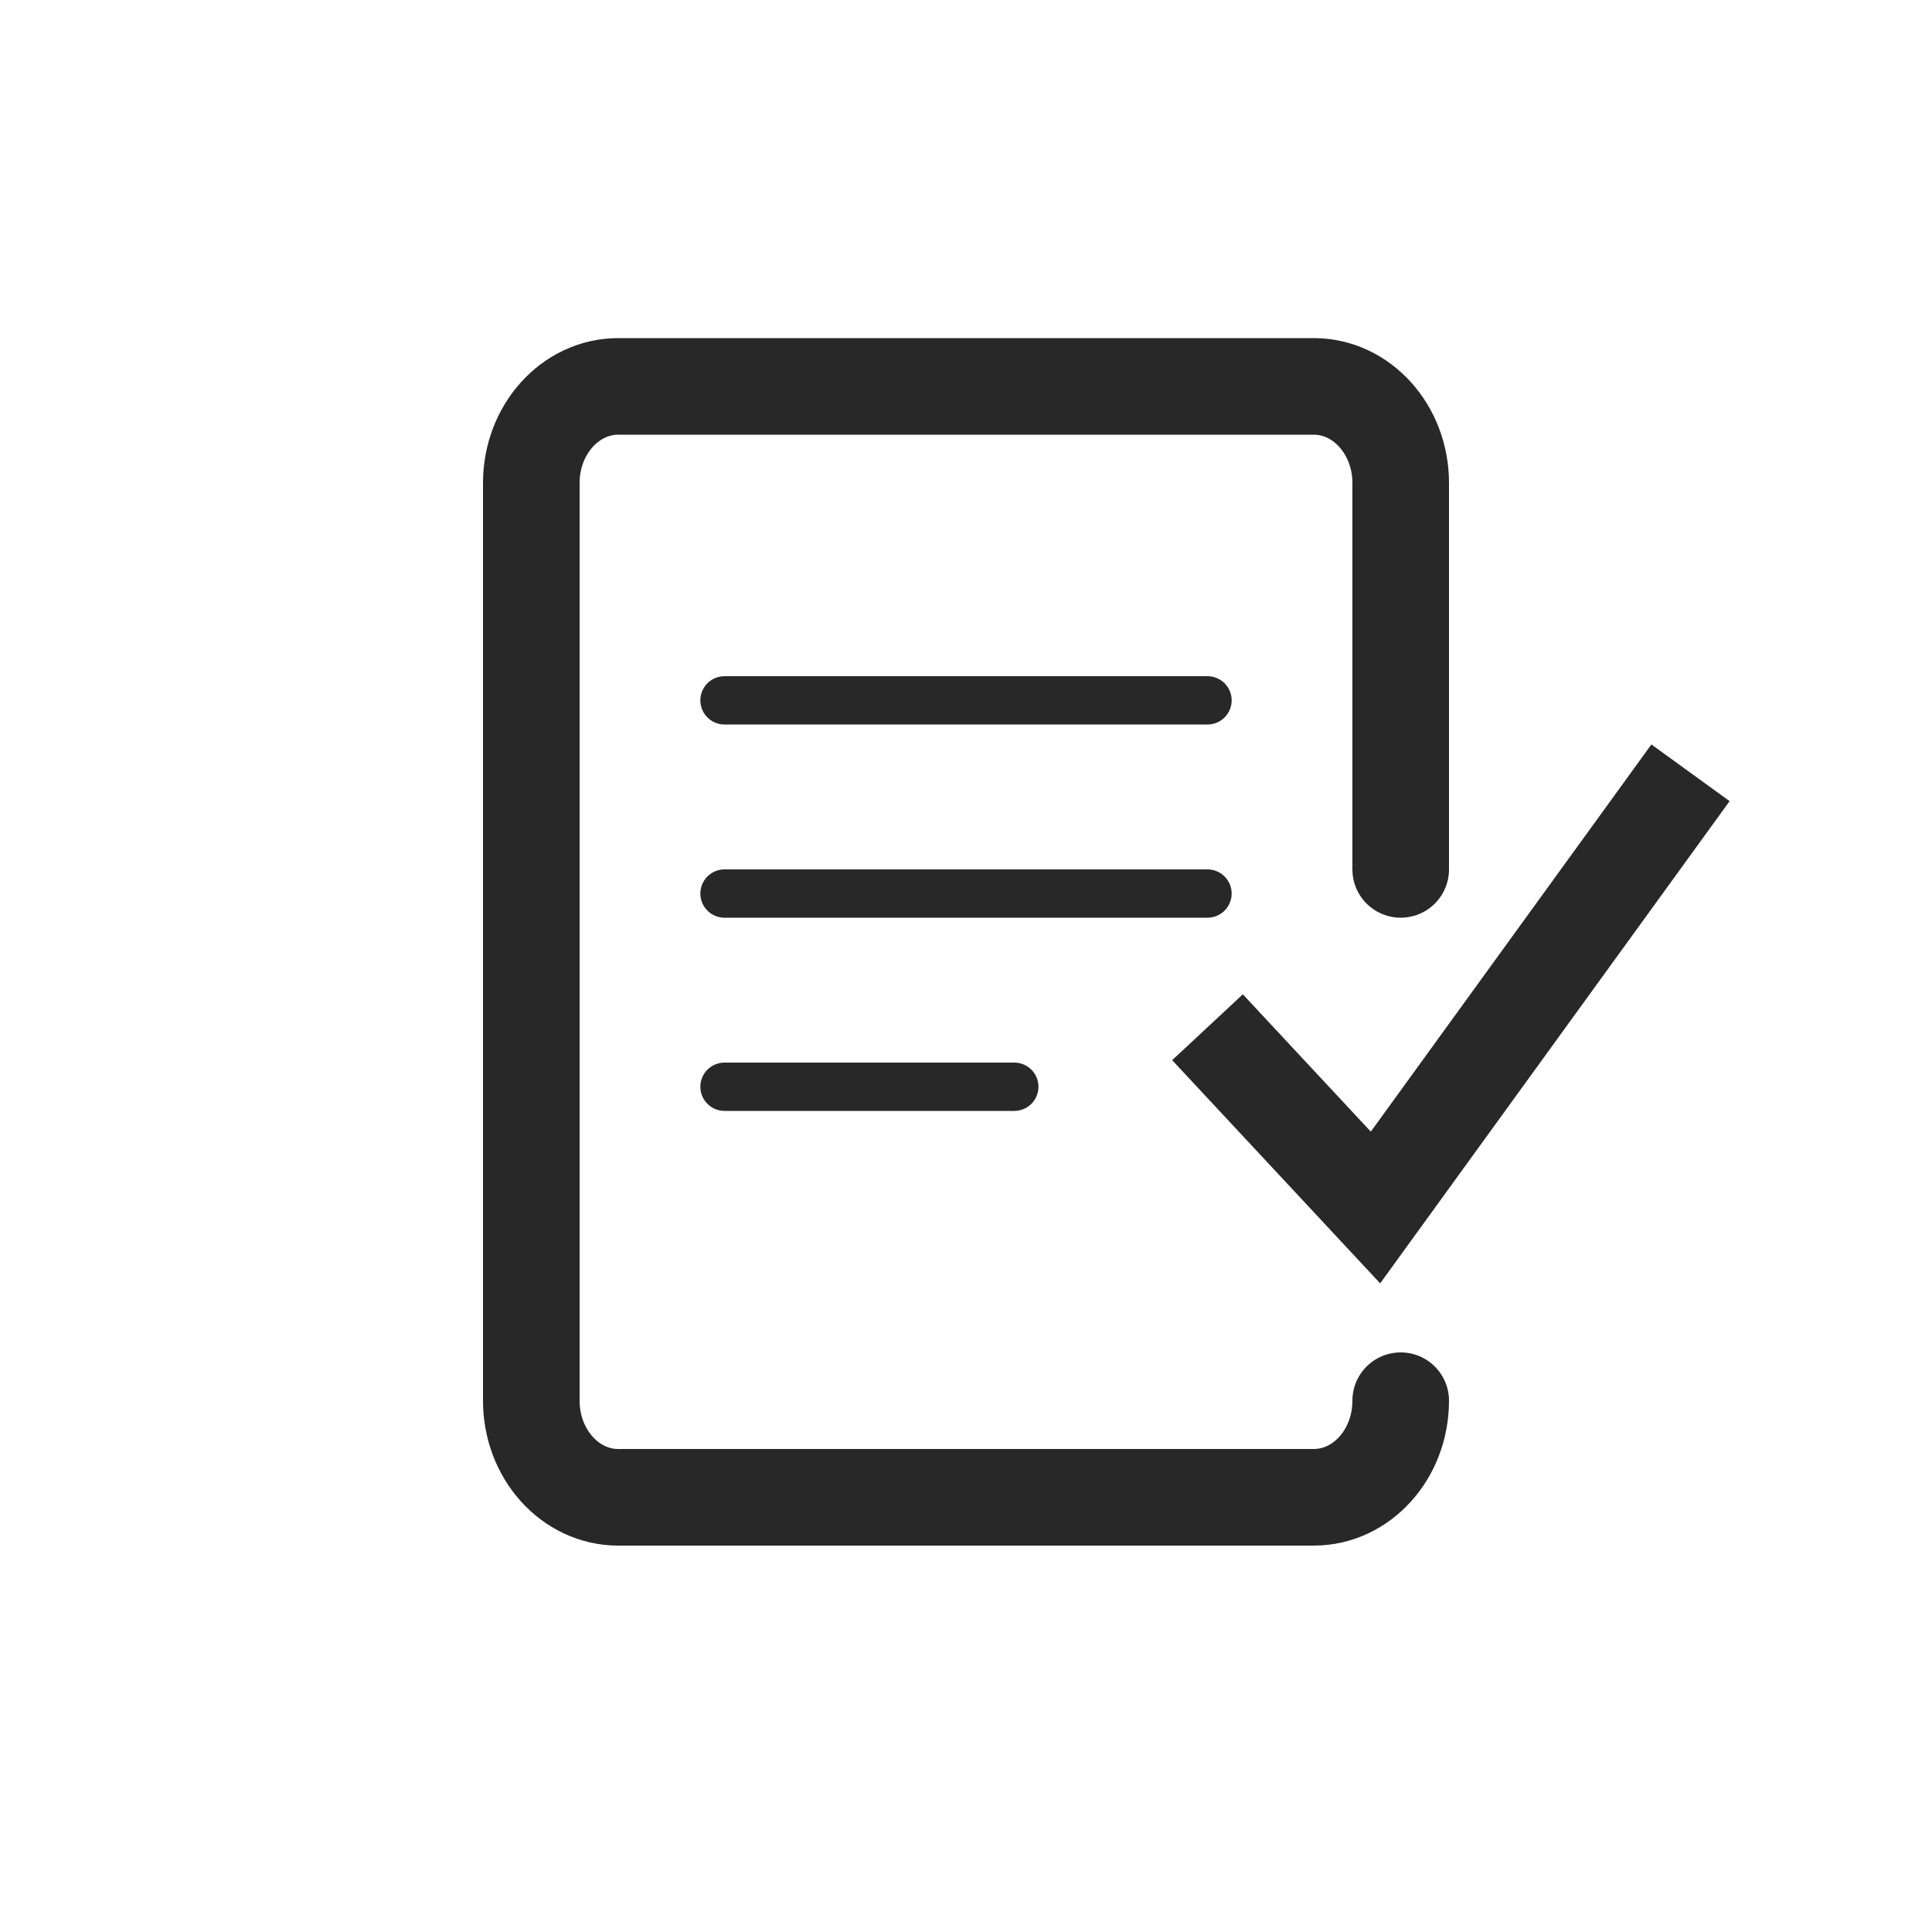
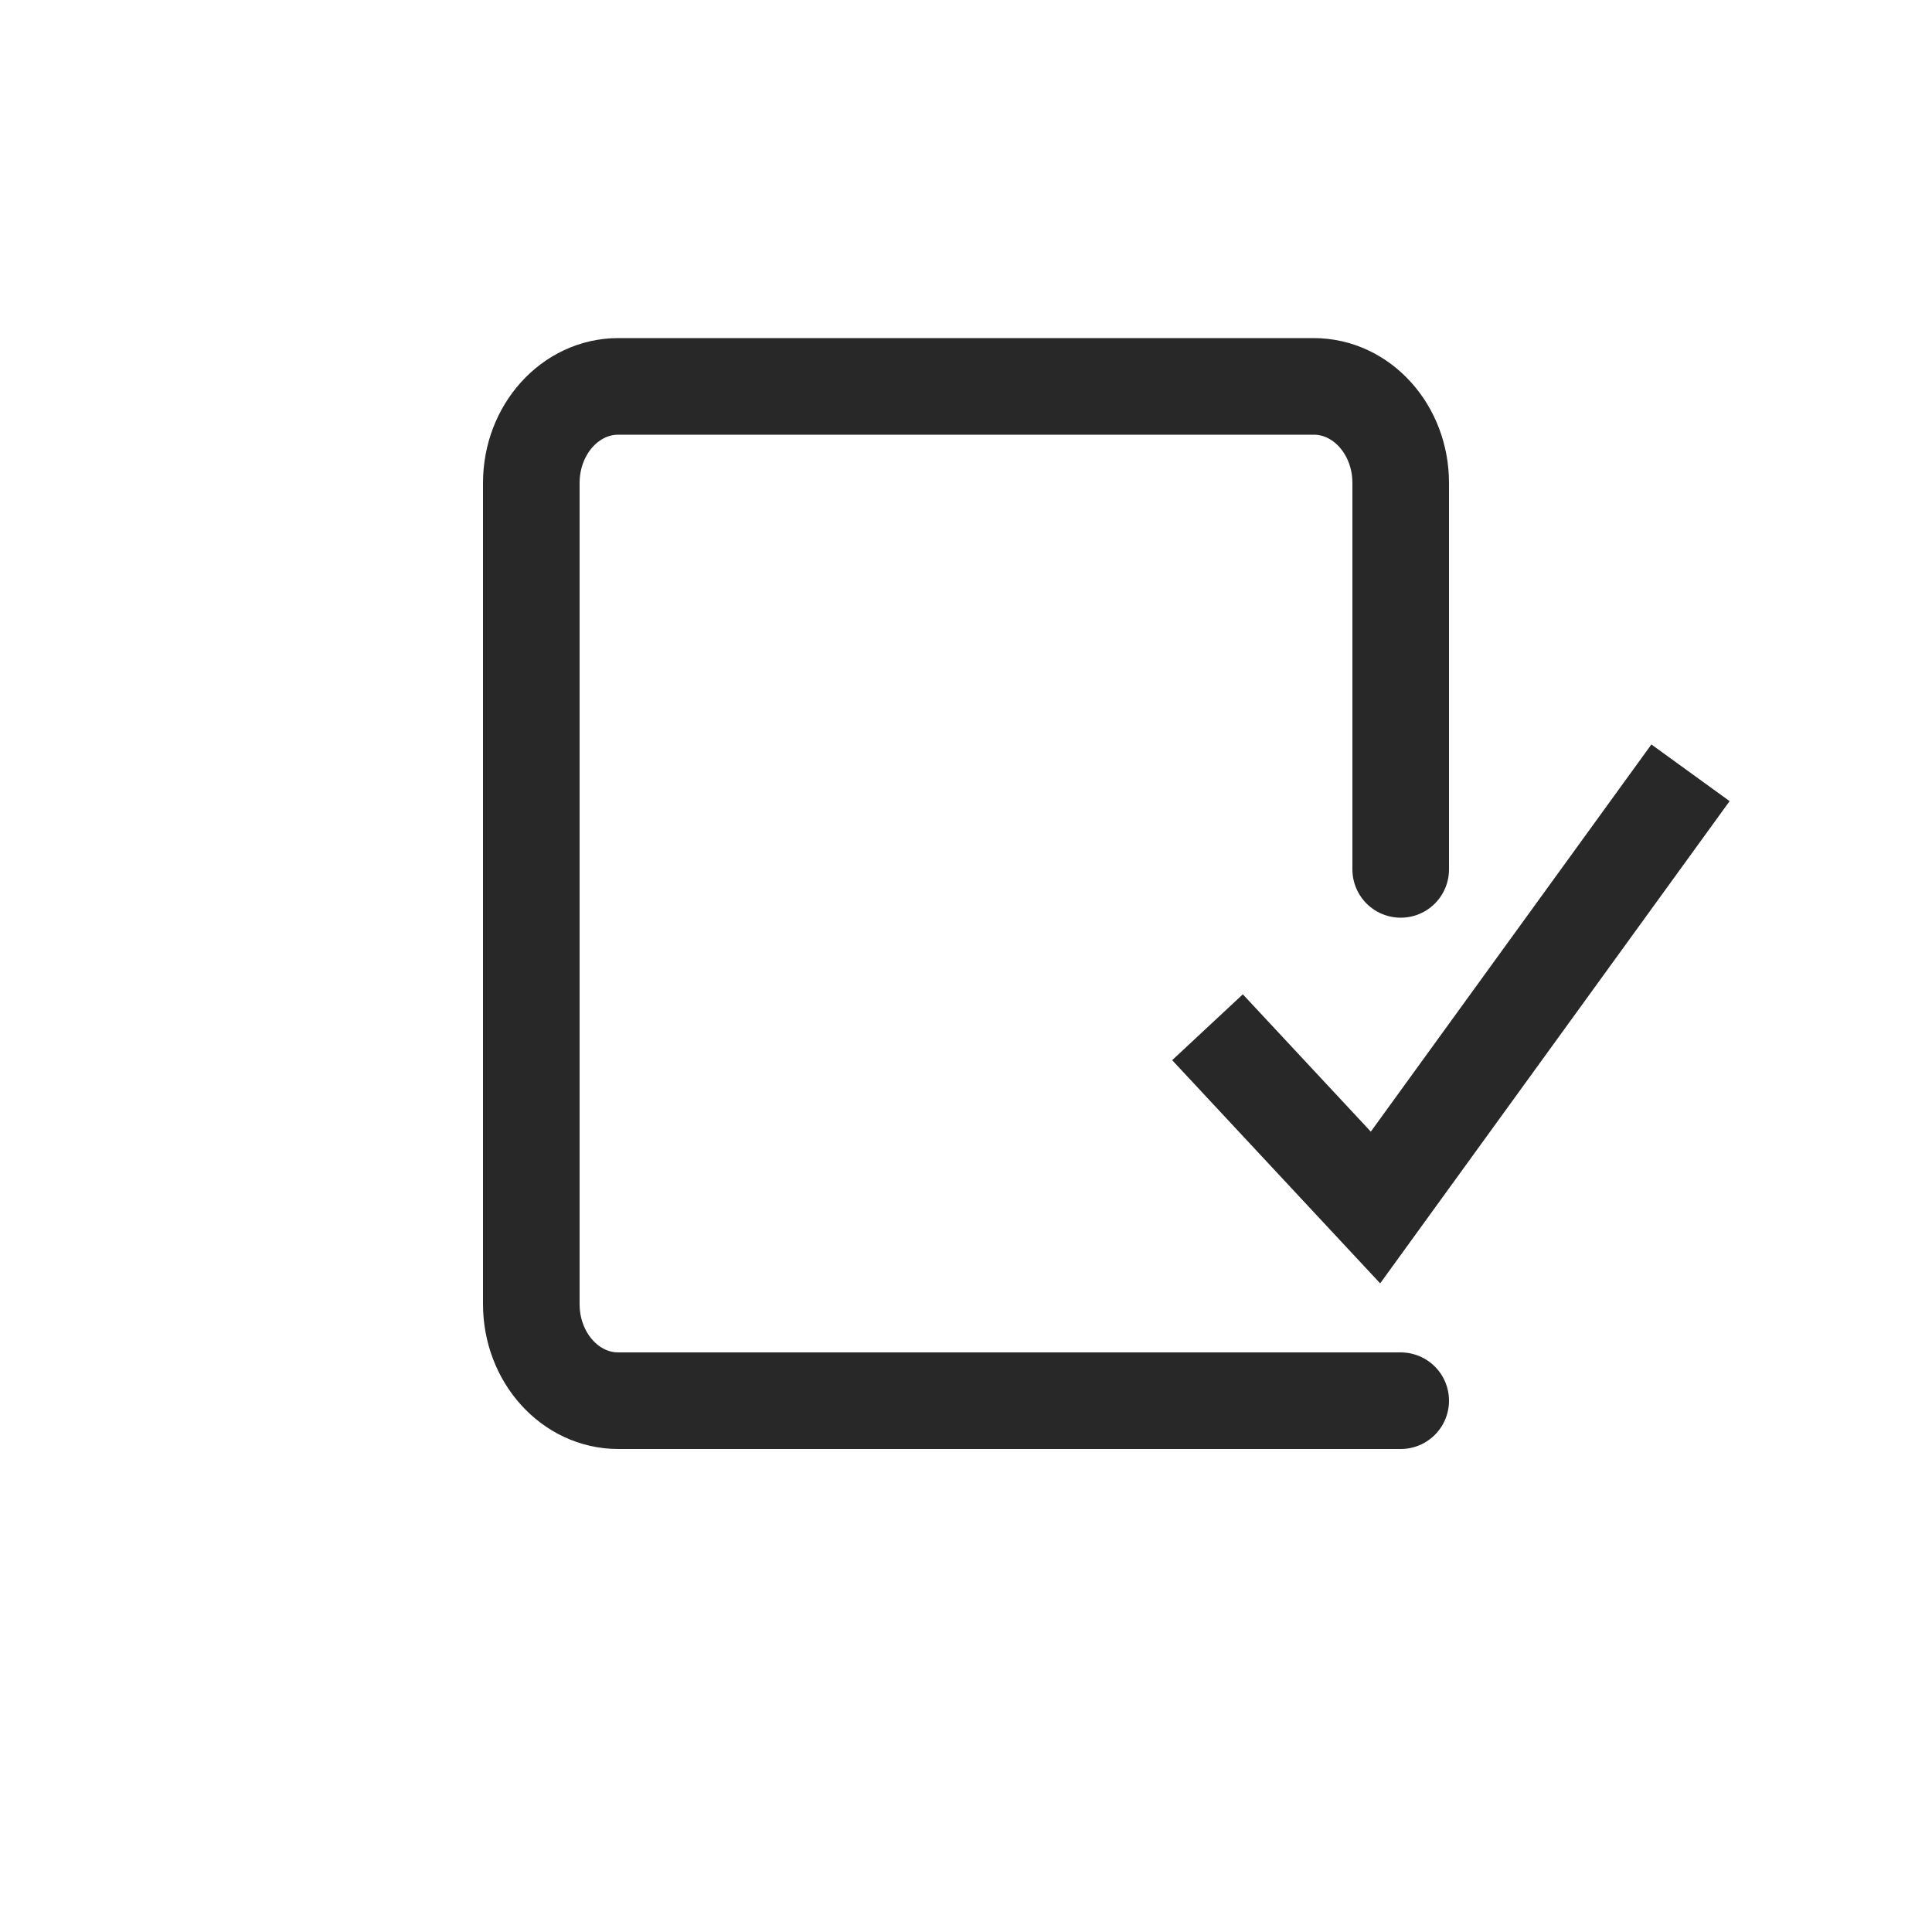
<svg xmlns="http://www.w3.org/2000/svg" class="svg-small" width="40" height="40">
  <g fill="none" fill-rule="evenodd" stroke="#282828">
-     <path stroke-linecap="round" stroke-width="2" d="M29 29c0 1.105-.806 2-1.8 2H12.8c-.994 0-1.8-.895-1.8-2V10c0-1.105.806-2 1.8-2h14.4c.994 0 1.8.895 1.8 2v8" />
-     <path stroke-linecap="round" d="M15 14.5h10" />
+     <path stroke-linecap="round" stroke-width="2" d="M29 29H12.8c-.994 0-1.8-.895-1.8-2V10c0-1.105.806-2 1.8-2h14.4c.994 0 1.8.895 1.8 2v8" />
    <path stroke-width="2" d="M25 21.268L28.478 25 35 16" />
-     <path stroke-linecap="round" d="M15 18.5h10m-10 4h6" />
  </g>
</svg>